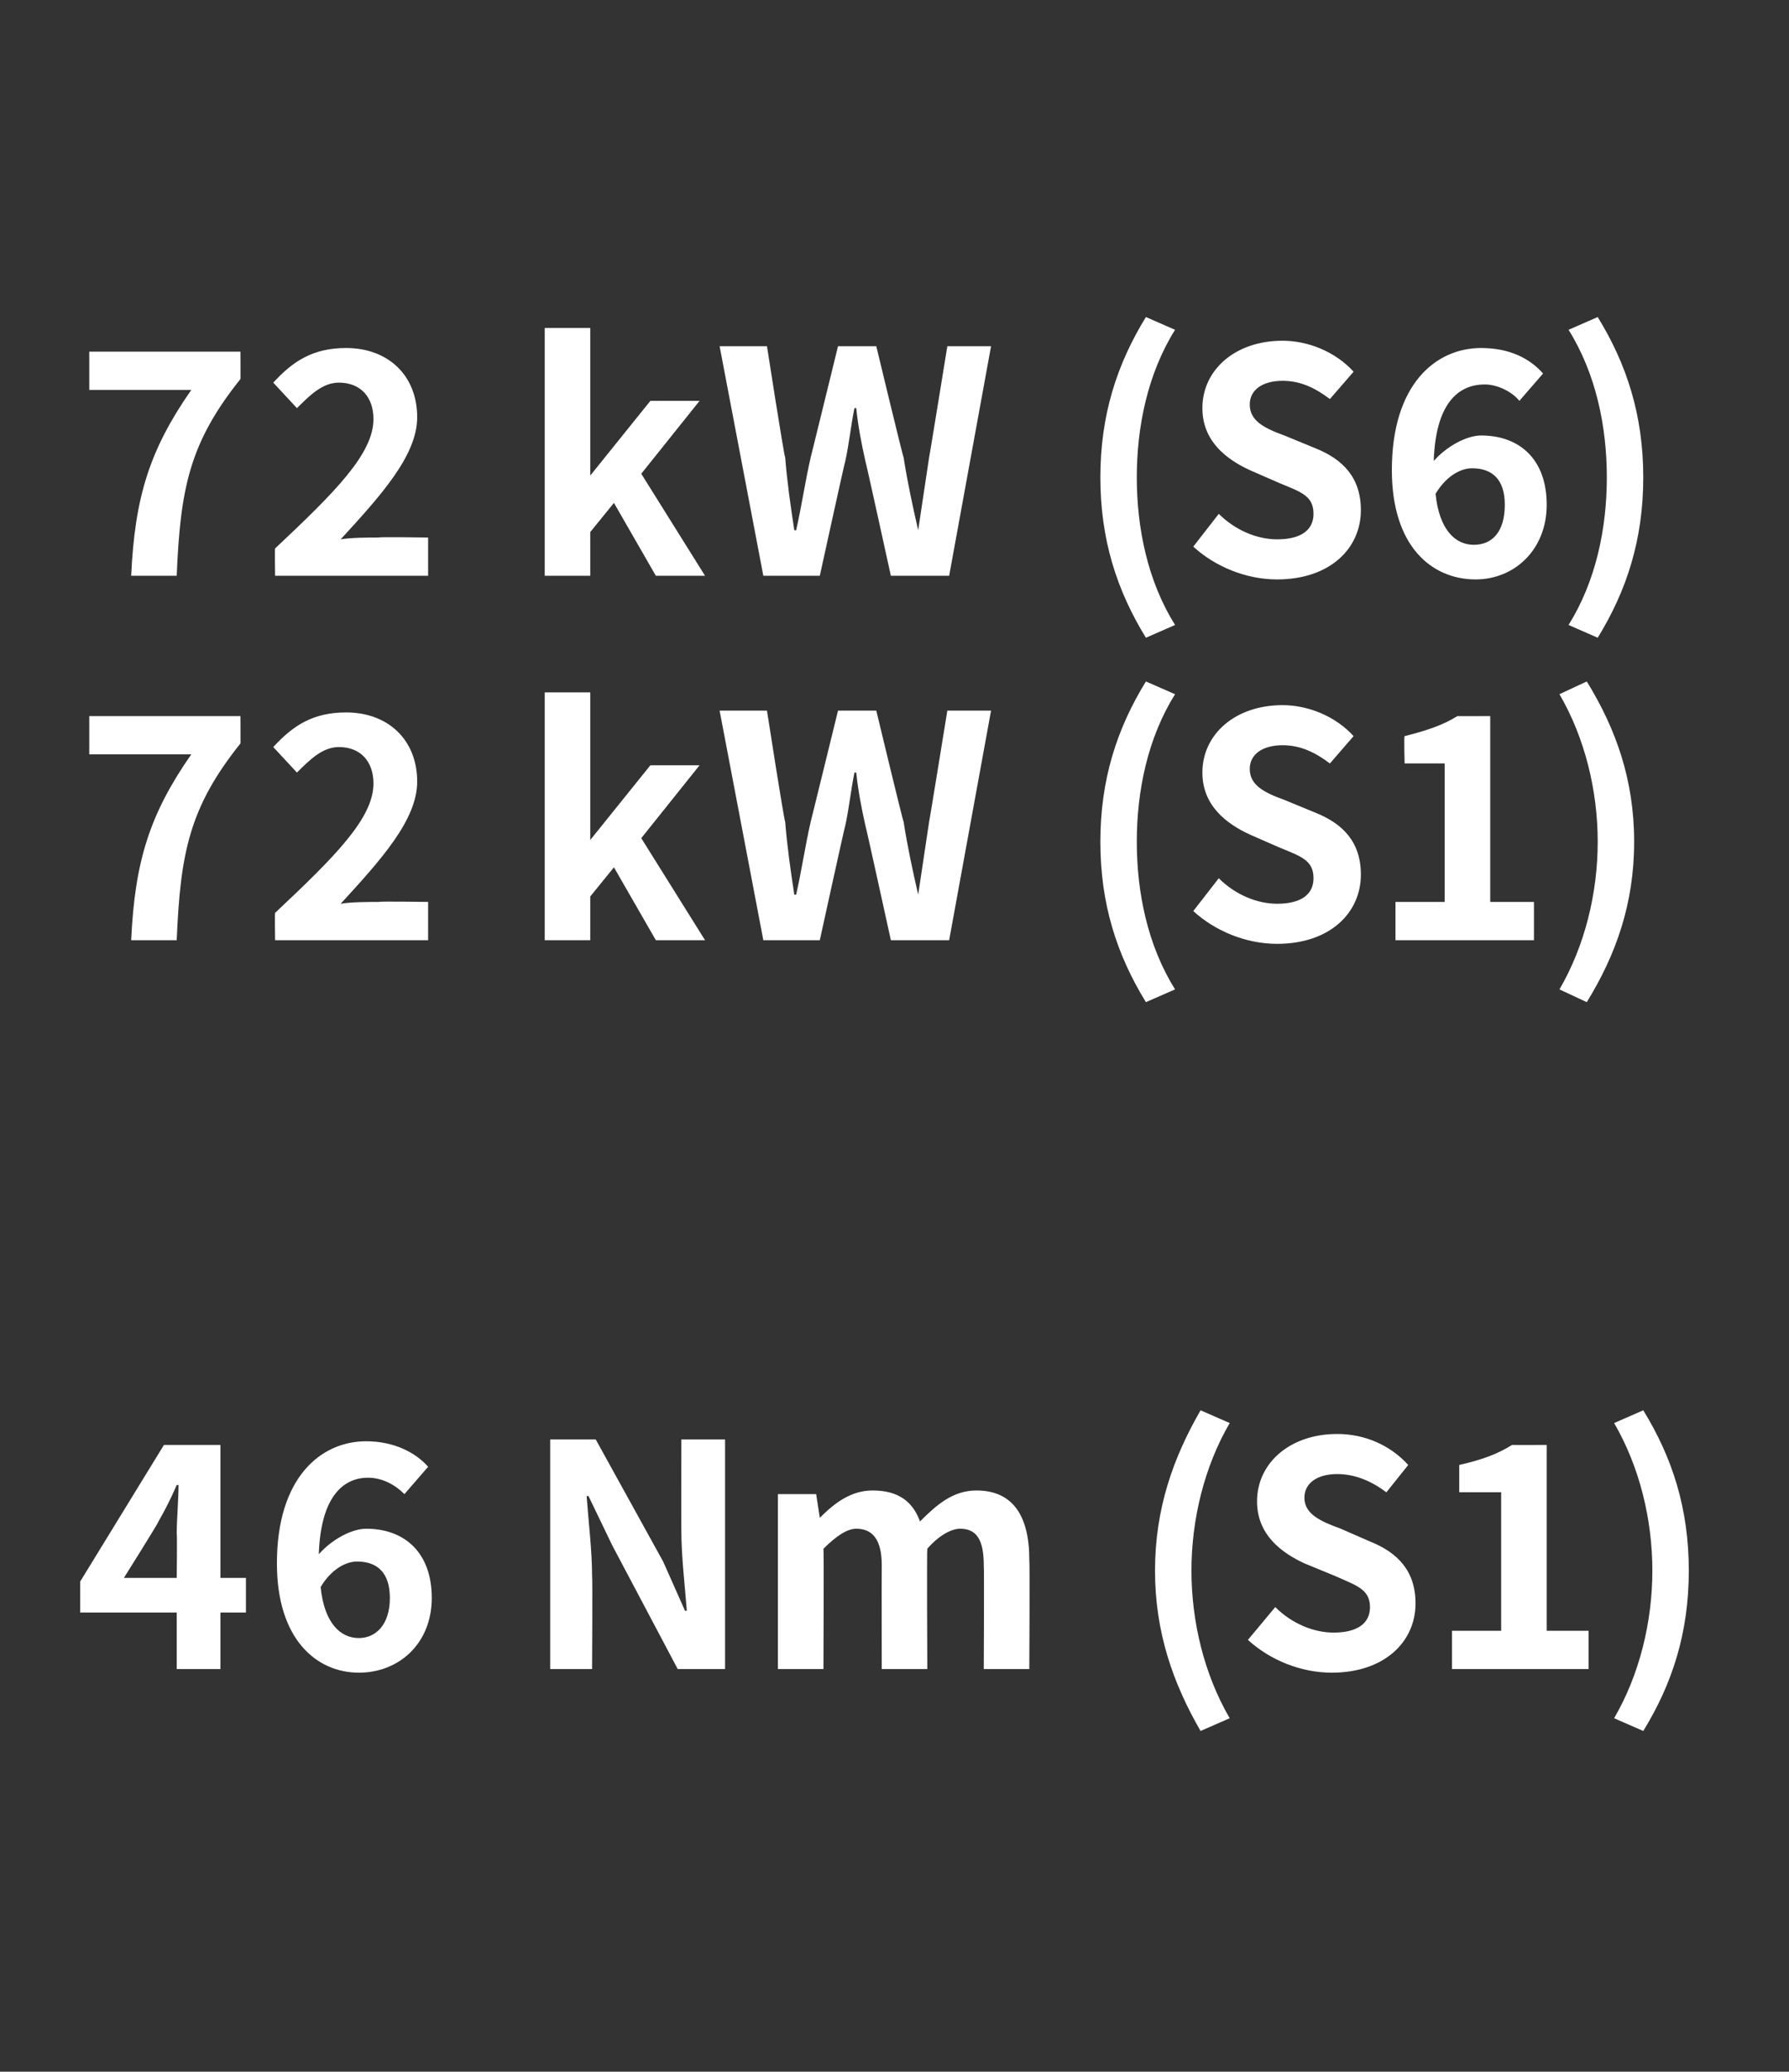
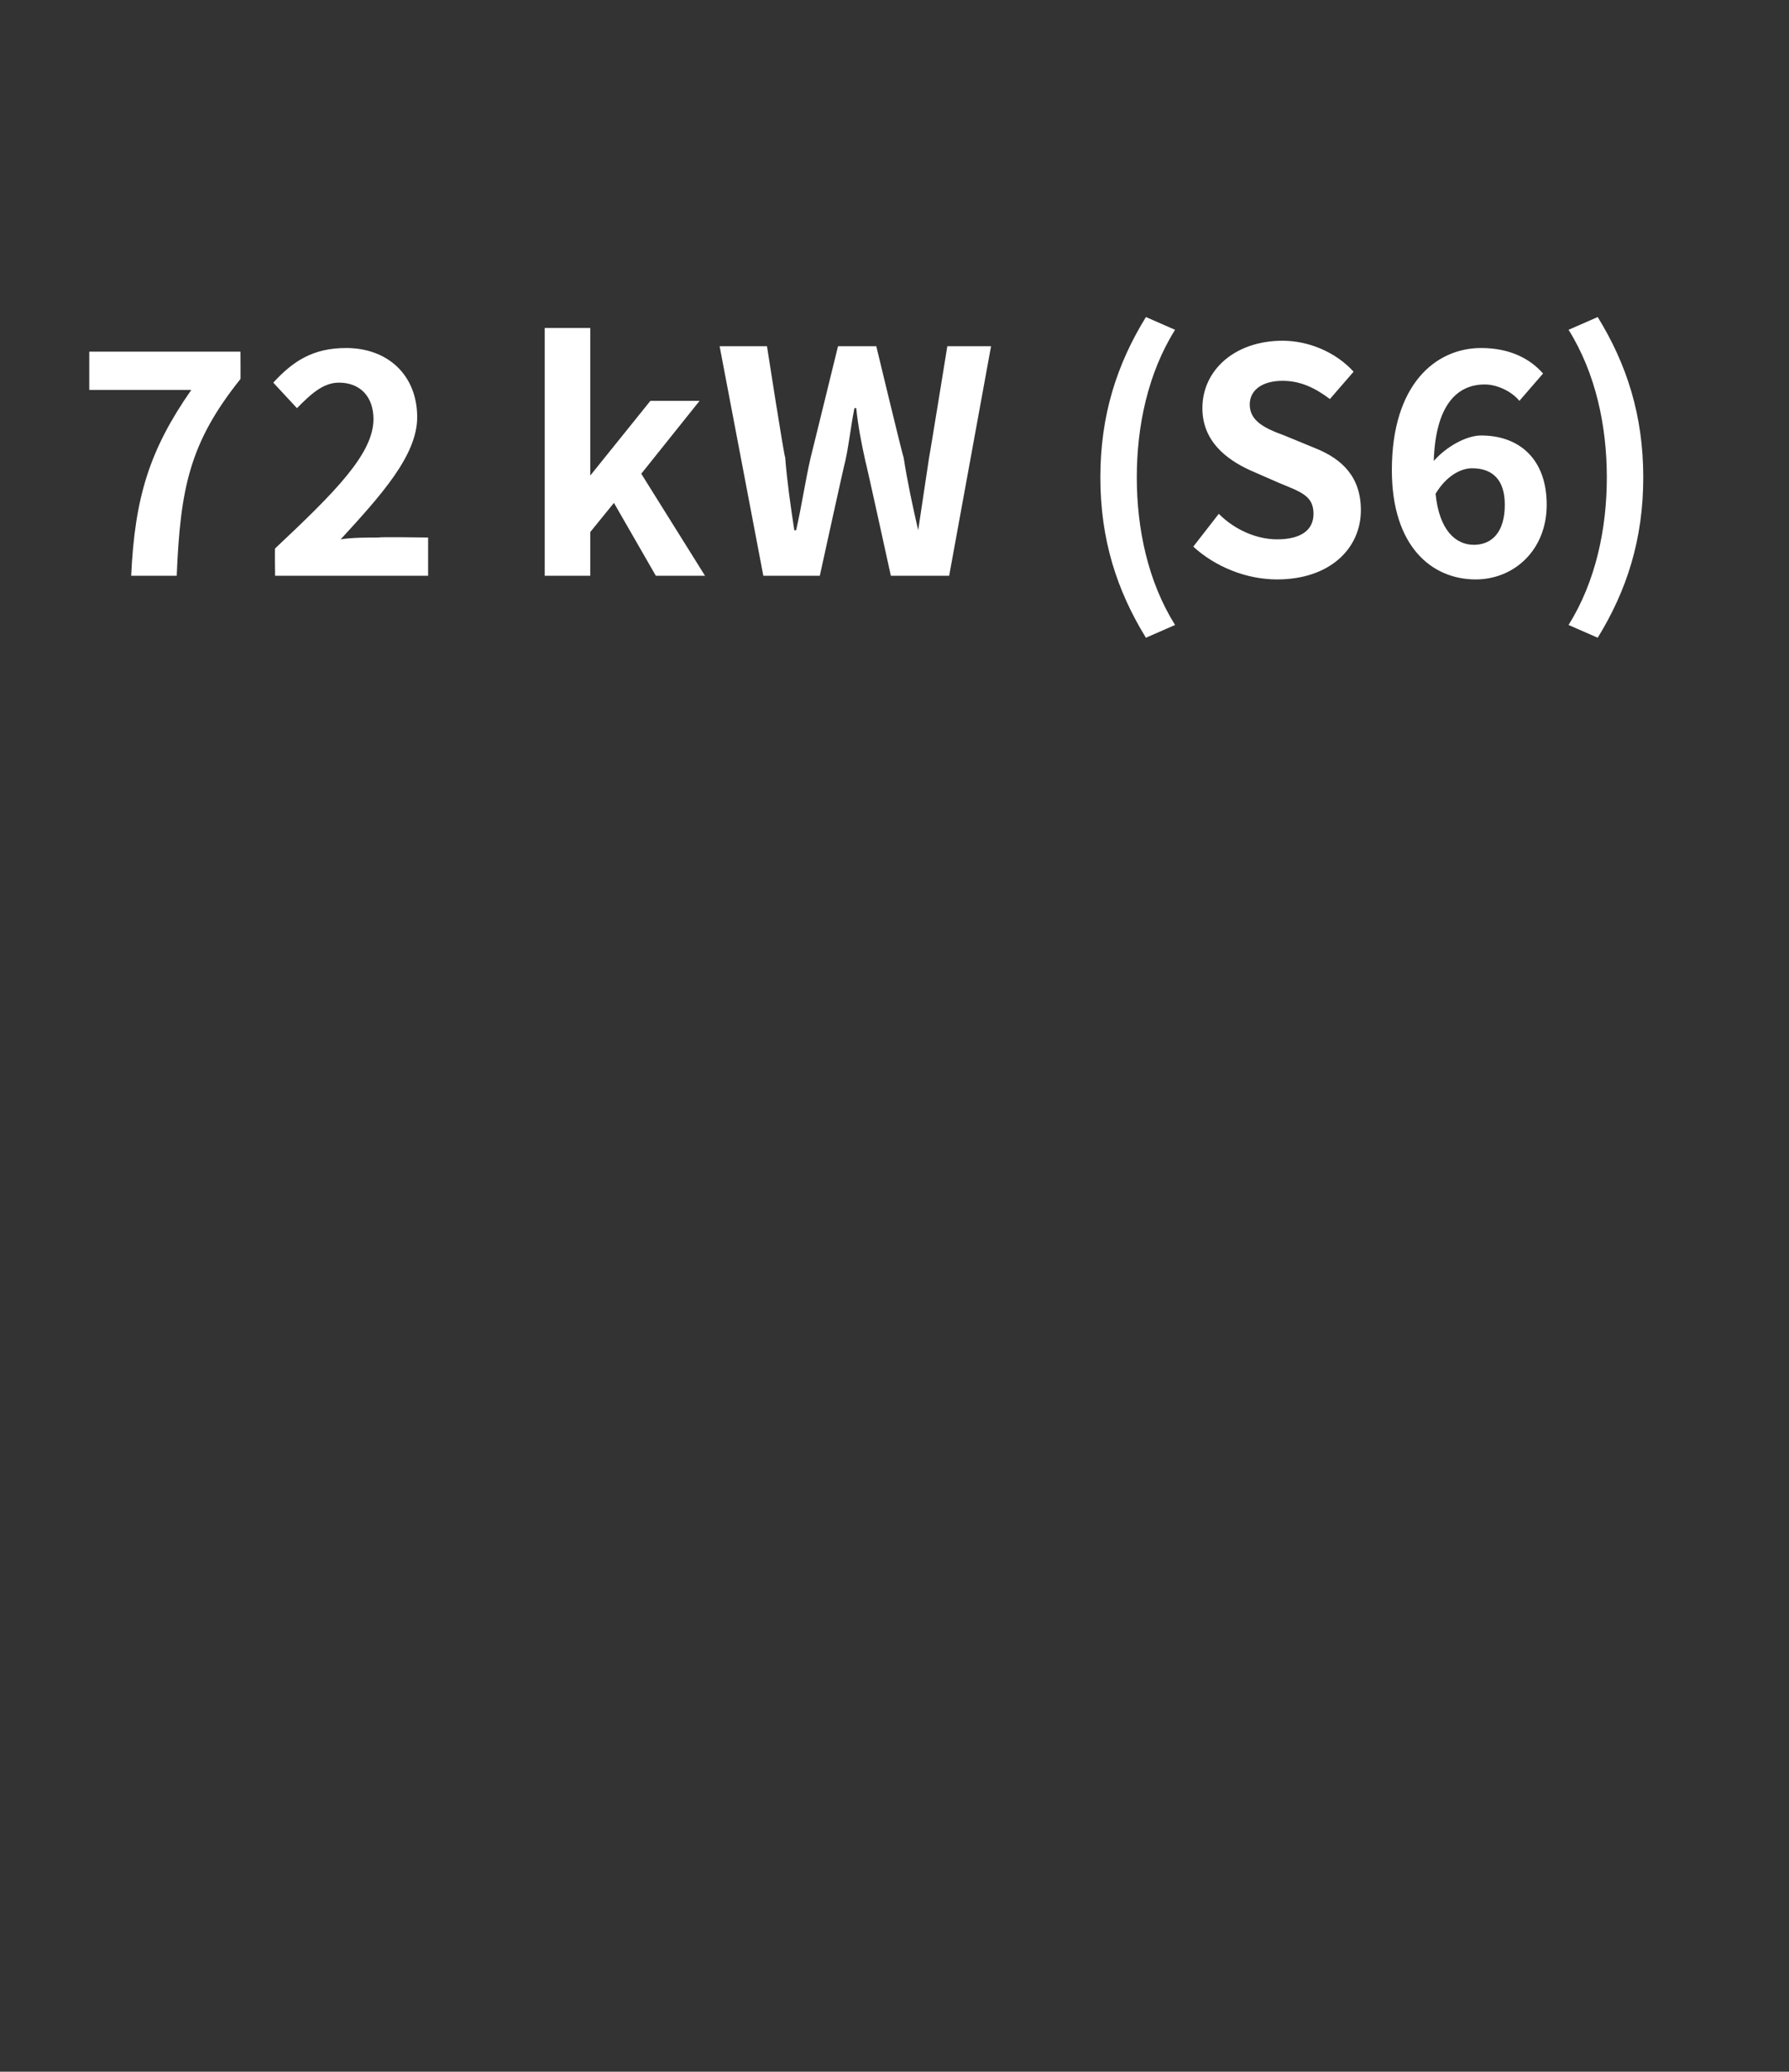
<svg xmlns="http://www.w3.org/2000/svg" version="1.1" width="98.2px" height="113.7px" viewBox="0 -14 98.2 113.7" style="top:-14px">
  <rect x="0" y="-14" width="98.2" height="113.7" fill="#333333" stroke="none" />
  <desc>72 kW (S6) 72 kW (S1) 46 Nm (S1)</desc>
  <defs />
  <g id="Polygon299562">
-     <path d="M 9.7 72.6 C 9.7 72.6 9.73 70.15 9.7 70.2 C 9.7 69.4 9.8 68.3 9.8 67.5 C 9.8 67.5 9.7 67.5 9.7 67.5 C 9.4 68.2 9.1 68.8 8.7 69.5 C 8.74 69.51 6.8 72.6 6.8 72.6 L 9.7 72.6 Z M 9.7 74.5 L 4.4 74.5 L 4.4 72.8 L 9 65.3 L 12.1 65.3 L 12.1 72.6 L 13.5 72.6 L 13.5 74.5 L 12.1 74.5 L 12.1 77.6 L 9.7 77.6 L 9.7 74.5 Z M 17.6 73.1 C 17.8 75.1 18.7 75.9 19.7 75.9 C 20.6 75.9 21.4 75.2 21.4 73.7 C 21.4 72.3 20.7 71.7 19.6 71.7 C 19 71.7 18.2 72.1 17.6 73.1 Z M 15.2 71.8 C 15.2 67.1 17.6 65.1 20.1 65.1 C 21.6 65.1 22.8 65.7 23.5 66.5 C 23.5 66.5 22.2 68 22.2 68 C 21.7 67.5 21 67.1 20.2 67.1 C 18.8 67.1 17.6 68.2 17.5 71.3 C 18.2 70.5 19.3 69.9 20.1 69.9 C 22.2 69.9 23.7 71.2 23.7 73.7 C 23.7 76.2 21.9 77.8 19.7 77.8 C 17.4 77.8 15.2 76 15.2 71.8 Z M 30.2 65 L 32.7 65 L 36.4 71.7 L 37.6 74.4 C 37.6 74.4 37.72 74.4 37.7 74.4 C 37.6 73.1 37.4 71.4 37.4 70 C 37.39 70 37.4 65 37.4 65 L 39.8 65 L 39.8 77.6 L 37.2 77.6 L 33.6 70.8 L 32.3 68.1 C 32.3 68.1 32.23 68.13 32.2 68.1 C 32.3 69.5 32.5 71.1 32.5 72.5 C 32.53 72.52 32.5 77.6 32.5 77.6 L 30.2 77.6 L 30.2 65 Z M 42.7 68 L 44.8 68 L 45 69.3 C 45 69.3 45 69.32 45 69.3 C 45.8 68.5 46.7 67.8 47.9 67.8 C 49.3 67.8 50.1 68.4 50.5 69.5 C 51.4 68.6 52.3 67.8 53.6 67.8 C 55.6 67.8 56.5 69.2 56.5 71.6 C 56.53 71.63 56.5 77.6 56.5 77.6 L 54 77.6 C 54 77.6 54.03 71.94 54 71.9 C 54 70.5 53.6 69.9 52.7 69.9 C 52.2 69.9 51.5 70.3 50.9 71 C 50.87 71.02 50.9 77.6 50.9 77.6 L 48.4 77.6 C 48.4 77.6 48.39 71.94 48.4 71.9 C 48.4 70.5 47.9 69.9 47 69.9 C 46.5 69.9 45.9 70.3 45.2 71 C 45.23 71.02 45.2 77.6 45.2 77.6 L 42.7 77.6 L 42.7 68 Z M 63.4 72.2 C 63.4 68.8 64.4 66 65.9 63.4 C 65.9 63.4 67.5 64.1 67.5 64.1 C 66.1 66.5 65.4 69.4 65.4 72.2 C 65.4 75 66.1 77.9 67.5 80.3 C 67.5 80.3 65.9 81 65.9 81 C 64.4 78.4 63.4 75.6 63.4 72.2 Z M 68.5 76 C 68.5 76 70 74.2 70 74.2 C 70.9 75.1 72.1 75.6 73.2 75.6 C 74.5 75.6 75.2 75.1 75.2 74.2 C 75.2 73.2 74.4 73 73.3 72.5 C 73.3 72.5 71.6 71.8 71.6 71.8 C 70.3 71.2 69 70.2 69 68.4 C 69 66.3 70.8 64.7 73.4 64.7 C 74.9 64.7 76.3 65.3 77.3 66.4 C 77.3 66.4 76.1 67.9 76.1 67.9 C 75.3 67.3 74.4 66.9 73.4 66.9 C 72.3 66.9 71.6 67.4 71.6 68.2 C 71.6 69.1 72.5 69.5 73.6 69.9 C 73.6 69.9 75.2 70.6 75.2 70.6 C 76.7 71.2 77.7 72.2 77.7 74 C 77.7 76.1 76 77.8 73.1 77.8 C 71.4 77.8 69.7 77.1 68.5 76 Z M 79.7 75.5 L 82.4 75.5 L 82.4 67.9 L 80.1 67.9 C 80.1 67.9 80.1 66.36 80.1 66.4 C 81.4 66.1 82.2 65.8 83 65.3 C 83.02 65.31 84.9 65.3 84.9 65.3 L 84.9 75.5 L 87.2 75.5 L 87.2 77.6 L 79.7 77.6 L 79.7 75.5 Z M 88.6 80.3 C 90 77.9 90.7 75 90.7 72.2 C 90.7 69.4 90 66.5 88.6 64.1 C 88.6 64.1 90.2 63.4 90.2 63.4 C 91.8 66 92.7 68.8 92.7 72.2 C 92.7 75.6 91.8 78.4 90.2 81 C 90.2 81 88.6 80.3 88.6 80.3 Z " stroke="none" fill="#fff" />
-   </g>
+     </g>
  <g id="Polygon299561">
-     <path d="M 10.5 27.4 C 10.51 27.4 4.9 27.4 4.9 27.4 L 4.9 25.3 L 13.2 25.3 C 13.2 25.3 13.21 26.84 13.2 26.8 C 10.4 30.3 9.9 32.8 9.7 37.6 C 9.7 37.6 7.2 37.6 7.2 37.6 C 7.4 33.3 8.2 30.7 10.5 27.4 Z M 15.1 36.1 C 18.4 33 20.5 30.9 20.5 29 C 20.5 27.8 19.8 27 18.6 27 C 17.7 27 17 27.7 16.3 28.4 C 16.3 28.4 15 27 15 27 C 16.1 25.8 17.2 25.1 19 25.1 C 21.3 25.1 22.9 26.6 22.9 28.9 C 22.9 31 20.9 33.2 18.7 35.6 C 19.3 35.5 20.2 35.5 20.8 35.5 C 20.76 35.46 23.5 35.5 23.5 35.5 L 23.5 37.6 L 15.1 37.6 C 15.1 37.6 15.08 36.12 15.1 36.1 Z M 29.9 24 L 32.4 24 L 32.4 32.1 L 32.4 32.1 L 35.7 28 L 38.4 28 L 35.2 32 L 38.7 37.6 L 36 37.6 L 33.7 33.6 L 32.4 35.2 L 32.4 37.6 L 29.9 37.6 L 29.9 24 Z M 39.5 25 L 42.1 25 C 42.1 25 43.05 31.12 43.1 31.1 C 43.2 32.4 43.4 33.8 43.6 35.1 C 43.6 35.1 43.7 35.1 43.7 35.1 C 44 33.8 44.2 32.4 44.5 31.1 C 44.5 31.12 46 25 46 25 L 48.1 25 C 48.1 25 49.57 31.12 49.6 31.1 C 49.8 32.4 50.1 33.8 50.4 35.1 C 50.4 35.1 50.4 35.1 50.4 35.1 C 50.6 33.8 50.8 32.4 51 31.1 C 51.01 31.12 52 25 52 25 L 54.4 25 L 52.1 37.6 L 48.9 37.6 C 48.9 37.6 47.53 31.34 47.5 31.3 C 47.3 30.4 47.1 29.4 47 28.4 C 47 28.4 46.9 28.4 46.9 28.4 C 46.7 29.4 46.6 30.4 46.4 31.3 C 46.37 31.34 45 37.6 45 37.6 L 41.9 37.6 L 39.5 25 Z M 60.4 32.2 C 60.4 28.8 61.3 26 62.9 23.4 C 62.9 23.4 64.5 24.1 64.5 24.1 C 63 26.5 62.4 29.4 62.4 32.2 C 62.4 35 63 37.9 64.5 40.3 C 64.5 40.3 62.9 41 62.9 41 C 61.3 38.4 60.4 35.6 60.4 32.2 Z M 65.5 36 C 65.5 36 66.9 34.2 66.9 34.2 C 67.8 35.1 69 35.6 70.1 35.6 C 71.4 35.6 72.1 35.1 72.1 34.2 C 72.1 33.2 71.4 33 70.2 32.5 C 70.2 32.5 68.6 31.8 68.6 31.8 C 67.3 31.2 66 30.2 66 28.4 C 66 26.3 67.8 24.7 70.4 24.7 C 71.8 24.7 73.3 25.3 74.3 26.4 C 74.3 26.4 73 27.9 73 27.9 C 72.2 27.3 71.4 26.9 70.4 26.9 C 69.3 26.9 68.6 27.4 68.6 28.2 C 68.6 29.1 69.4 29.5 70.5 29.9 C 70.5 29.9 72.2 30.6 72.2 30.6 C 73.7 31.2 74.7 32.2 74.7 34 C 74.7 36.1 73 37.8 70.1 37.8 C 68.4 37.8 66.7 37.1 65.5 36 Z M 76.6 35.5 L 79.3 35.5 L 79.3 27.9 L 77.1 27.9 C 77.1 27.9 77.06 26.36 77.1 26.4 C 78.3 26.1 79.2 25.8 80 25.3 C 79.98 25.31 81.8 25.3 81.8 25.3 L 81.8 35.5 L 84.2 35.5 L 84.2 37.6 L 76.6 37.6 L 76.6 35.5 Z M 85.6 40.3 C 87 37.9 87.7 35 87.7 32.2 C 87.7 29.4 87 26.5 85.6 24.1 C 85.6 24.1 87.1 23.4 87.1 23.4 C 88.7 26 89.7 28.8 89.7 32.2 C 89.7 35.6 88.7 38.4 87.1 41 C 87.1 41 85.6 40.3 85.6 40.3 Z " stroke="none" fill="#fff" />
-   </g>
+     </g>
  <g id="Polygon299560">
-     <path d="M 10.5 7.4 C 10.51 7.4 4.9 7.4 4.9 7.4 L 4.9 5.3 L 13.2 5.3 C 13.2 5.3 13.21 6.84 13.2 6.8 C 10.4 10.3 9.9 12.8 9.7 17.6 C 9.7 17.6 7.2 17.6 7.2 17.6 C 7.4 13.3 8.2 10.7 10.5 7.4 Z M 15.1 16.1 C 18.4 13 20.5 10.9 20.5 9 C 20.5 7.8 19.8 7 18.6 7 C 17.7 7 17 7.7 16.3 8.4 C 16.3 8.4 15 7 15 7 C 16.1 5.8 17.2 5.1 19 5.1 C 21.3 5.1 22.9 6.6 22.9 8.9 C 22.9 11 20.9 13.2 18.7 15.6 C 19.3 15.5 20.2 15.5 20.8 15.5 C 20.76 15.46 23.5 15.5 23.5 15.5 L 23.5 17.6 L 15.1 17.6 C 15.1 17.6 15.08 16.12 15.1 16.1 Z M 29.9 4 L 32.4 4 L 32.4 12.1 L 32.4 12.1 L 35.7 8 L 38.4 8 L 35.2 12 L 38.7 17.6 L 36 17.6 L 33.7 13.6 L 32.4 15.2 L 32.4 17.6 L 29.9 17.6 L 29.9 4 Z M 39.5 5 L 42.1 5 C 42.1 5 43.05 11.12 43.1 11.1 C 43.2 12.4 43.4 13.8 43.6 15.1 C 43.6 15.1 43.7 15.1 43.7 15.1 C 44 13.8 44.2 12.4 44.5 11.1 C 44.5 11.12 46 5 46 5 L 48.1 5 C 48.1 5 49.57 11.12 49.6 11.1 C 49.8 12.4 50.1 13.8 50.4 15.1 C 50.4 15.1 50.4 15.1 50.4 15.1 C 50.6 13.8 50.8 12.4 51 11.1 C 51.01 11.12 52 5 52 5 L 54.4 5 L 52.1 17.6 L 48.9 17.6 C 48.9 17.6 47.53 11.34 47.5 11.3 C 47.3 10.4 47.1 9.4 47 8.4 C 47 8.4 46.9 8.4 46.9 8.4 C 46.7 9.4 46.6 10.4 46.4 11.3 C 46.37 11.34 45 17.6 45 17.6 L 41.9 17.6 L 39.5 5 Z M 60.4 12.2 C 60.4 8.8 61.3 6 62.9 3.4 C 62.9 3.4 64.5 4.1 64.5 4.1 C 63 6.5 62.4 9.4 62.4 12.2 C 62.4 15 63 17.9 64.5 20.3 C 64.5 20.3 62.9 21 62.9 21 C 61.3 18.4 60.4 15.6 60.4 12.2 Z M 65.5 16 C 65.5 16 66.9 14.2 66.9 14.2 C 67.8 15.1 69 15.6 70.1 15.6 C 71.4 15.6 72.1 15.1 72.1 14.2 C 72.1 13.2 71.4 13 70.2 12.5 C 70.2 12.5 68.6 11.8 68.6 11.8 C 67.3 11.2 66 10.2 66 8.4 C 66 6.3 67.8 4.7 70.4 4.7 C 71.8 4.7 73.3 5.3 74.3 6.4 C 74.3 6.4 73 7.9 73 7.9 C 72.2 7.3 71.4 6.9 70.4 6.9 C 69.3 6.9 68.6 7.4 68.6 8.2 C 68.6 9.1 69.4 9.5 70.5 9.9 C 70.5 9.9 72.2 10.6 72.2 10.6 C 73.7 11.2 74.7 12.2 74.7 14 C 74.7 16.1 73 17.8 70.1 17.8 C 68.4 17.8 66.7 17.1 65.5 16 Z M 78.8 13.1 C 79 15.1 79.9 15.9 80.9 15.9 C 81.9 15.9 82.6 15.2 82.6 13.7 C 82.6 12.3 81.9 11.7 80.8 11.7 C 80.2 11.7 79.4 12.1 78.8 13.1 Z M 76.4 11.8 C 76.4 7.1 78.8 5.1 81.3 5.1 C 82.9 5.1 84 5.7 84.7 6.5 C 84.7 6.5 83.4 8 83.4 8 C 83 7.5 82.2 7.1 81.5 7.1 C 80 7.1 78.8 8.2 78.7 11.3 C 79.4 10.5 80.5 9.9 81.3 9.9 C 83.4 9.9 84.9 11.2 84.9 13.7 C 84.9 16.2 83.1 17.8 81 17.8 C 78.6 17.8 76.4 16 76.4 11.8 Z M 86.1 20.3 C 87.6 17.9 88.2 15 88.2 12.2 C 88.2 9.4 87.6 6.5 86.1 4.1 C 86.1 4.1 87.7 3.4 87.7 3.4 C 89.3 6 90.2 8.8 90.2 12.2 C 90.2 15.6 89.3 18.4 87.7 21 C 87.7 21 86.1 20.3 86.1 20.3 Z " stroke="none" fill="#fff" />
+     <path d="M 10.5 7.4 C 10.51 7.4 4.9 7.4 4.9 7.4 L 4.9 5.3 L 13.2 5.3 C 13.2 5.3 13.21 6.84 13.2 6.8 C 10.4 10.3 9.9 12.8 9.7 17.6 C 9.7 17.6 7.2 17.6 7.2 17.6 C 7.4 13.3 8.2 10.7 10.5 7.4 Z M 15.1 16.1 C 18.4 13 20.5 10.9 20.5 9 C 20.5 7.8 19.8 7 18.6 7 C 17.7 7 17 7.7 16.3 8.4 C 16.3 8.4 15 7 15 7 C 16.1 5.8 17.2 5.1 19 5.1 C 21.3 5.1 22.9 6.6 22.9 8.9 C 22.9 11 20.9 13.2 18.7 15.6 C 19.3 15.5 20.2 15.5 20.8 15.5 C 20.76 15.46 23.5 15.5 23.5 15.5 L 23.5 17.6 L 15.1 17.6 C 15.1 17.6 15.08 16.12 15.1 16.1 Z M 29.9 4 L 32.4 4 L 32.4 12.1 L 32.4 12.1 L 35.7 8 L 38.4 8 L 35.2 12 L 38.7 17.6 L 36 17.6 L 33.7 13.6 L 32.4 15.2 L 32.4 17.6 L 29.9 17.6 L 29.9 4 Z M 39.5 5 L 42.1 5 C 42.1 5 43.05 11.12 43.1 11.1 C 43.2 12.4 43.4 13.8 43.6 15.1 C 43.6 15.1 43.7 15.1 43.7 15.1 C 44 13.8 44.2 12.4 44.5 11.1 C 44.5 11.12 46 5 46 5 L 48.1 5 C 48.1 5 49.57 11.12 49.6 11.1 C 49.8 12.4 50.1 13.8 50.4 15.1 C 50.4 15.1 50.4 15.1 50.4 15.1 C 50.6 13.8 50.8 12.4 51 11.1 C 51.01 11.12 52 5 52 5 L 54.4 5 L 52.1 17.6 L 48.9 17.6 C 48.9 17.6 47.53 11.34 47.5 11.3 C 47.3 10.4 47.1 9.4 47 8.4 C 47 8.4 46.9 8.4 46.9 8.4 C 46.7 9.4 46.6 10.4 46.4 11.3 C 46.37 11.34 45 17.6 45 17.6 L 41.9 17.6 Z M 60.4 12.2 C 60.4 8.8 61.3 6 62.9 3.4 C 62.9 3.4 64.5 4.1 64.5 4.1 C 63 6.5 62.4 9.4 62.4 12.2 C 62.4 15 63 17.9 64.5 20.3 C 64.5 20.3 62.9 21 62.9 21 C 61.3 18.4 60.4 15.6 60.4 12.2 Z M 65.5 16 C 65.5 16 66.9 14.2 66.9 14.2 C 67.8 15.1 69 15.6 70.1 15.6 C 71.4 15.6 72.1 15.1 72.1 14.2 C 72.1 13.2 71.4 13 70.2 12.5 C 70.2 12.5 68.6 11.8 68.6 11.8 C 67.3 11.2 66 10.2 66 8.4 C 66 6.3 67.8 4.7 70.4 4.7 C 71.8 4.7 73.3 5.3 74.3 6.4 C 74.3 6.4 73 7.9 73 7.9 C 72.2 7.3 71.4 6.9 70.4 6.9 C 69.3 6.9 68.6 7.4 68.6 8.2 C 68.6 9.1 69.4 9.5 70.5 9.9 C 70.5 9.9 72.2 10.6 72.2 10.6 C 73.7 11.2 74.7 12.2 74.7 14 C 74.7 16.1 73 17.8 70.1 17.8 C 68.4 17.8 66.7 17.1 65.5 16 Z M 78.8 13.1 C 79 15.1 79.9 15.9 80.9 15.9 C 81.9 15.9 82.6 15.2 82.6 13.7 C 82.6 12.3 81.9 11.7 80.8 11.7 C 80.2 11.7 79.4 12.1 78.8 13.1 Z M 76.4 11.8 C 76.4 7.1 78.8 5.1 81.3 5.1 C 82.9 5.1 84 5.7 84.7 6.5 C 84.7 6.5 83.4 8 83.4 8 C 83 7.5 82.2 7.1 81.5 7.1 C 80 7.1 78.8 8.2 78.7 11.3 C 79.4 10.5 80.5 9.9 81.3 9.9 C 83.4 9.9 84.9 11.2 84.9 13.7 C 84.9 16.2 83.1 17.8 81 17.8 C 78.6 17.8 76.4 16 76.4 11.8 Z M 86.1 20.3 C 87.6 17.9 88.2 15 88.2 12.2 C 88.2 9.4 87.6 6.5 86.1 4.1 C 86.1 4.1 87.7 3.4 87.7 3.4 C 89.3 6 90.2 8.8 90.2 12.2 C 90.2 15.6 89.3 18.4 87.7 21 C 87.7 21 86.1 20.3 86.1 20.3 Z " stroke="none" fill="#fff" />
  </g>
</svg>